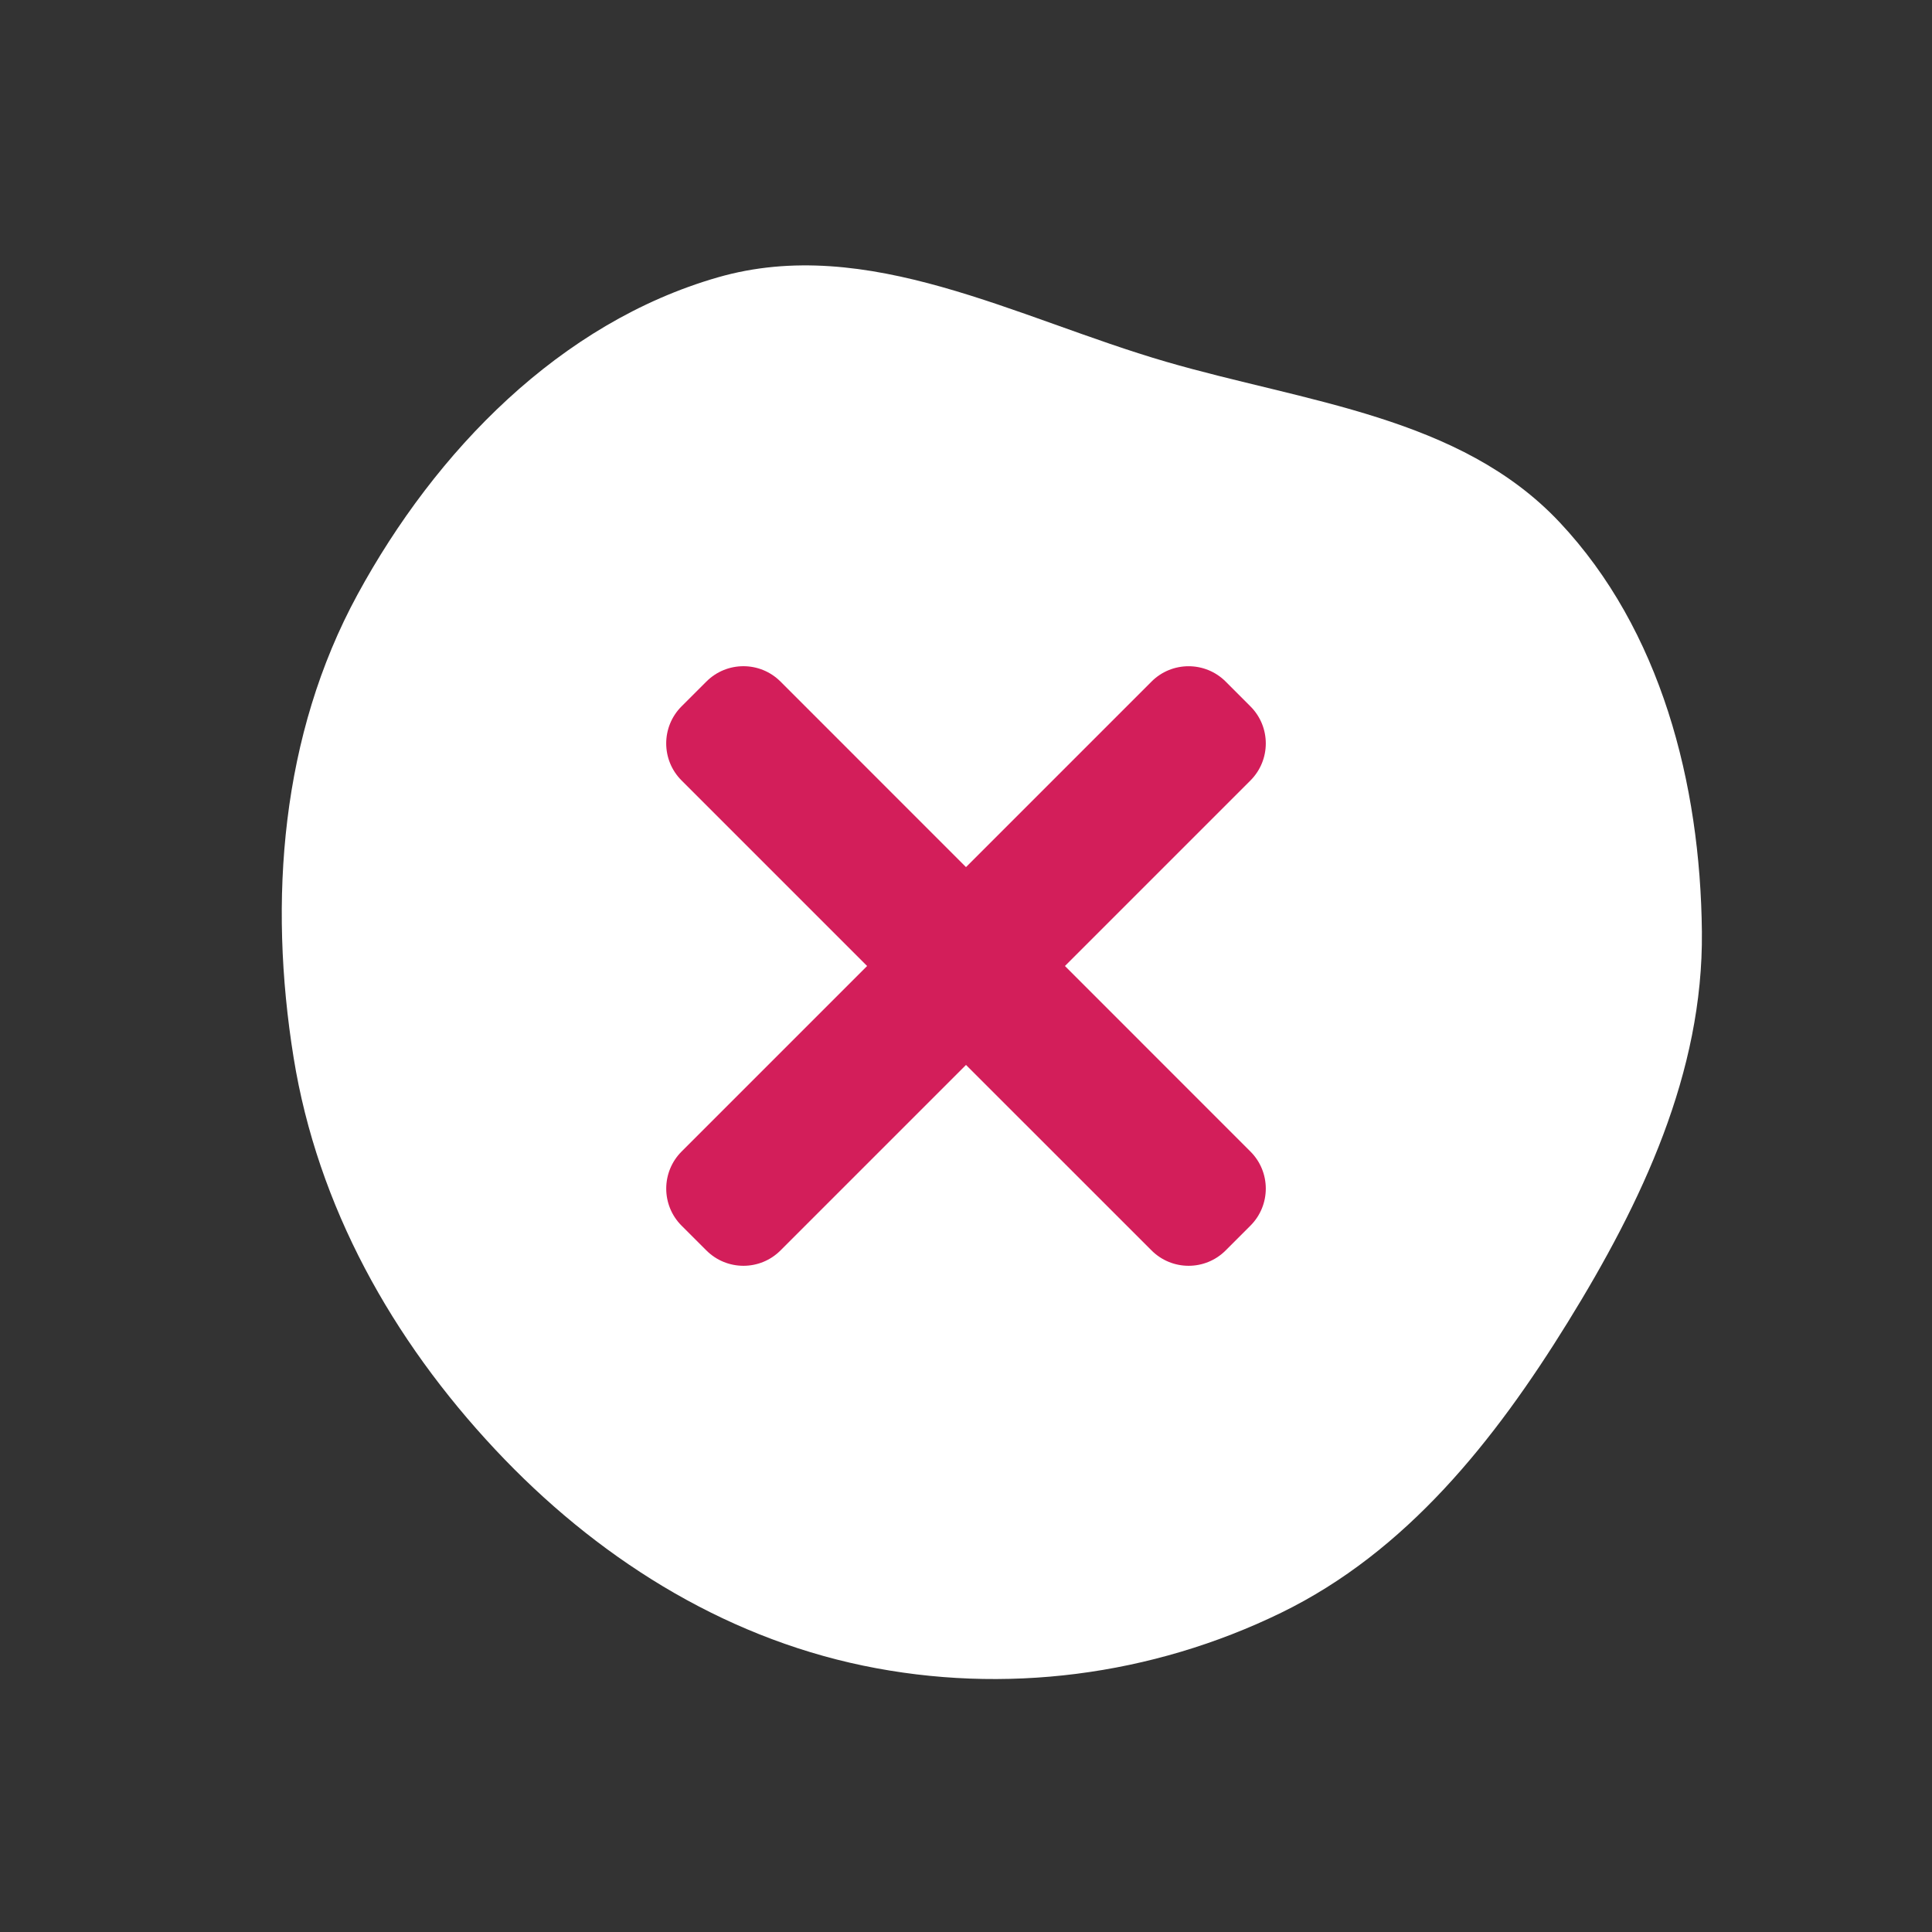
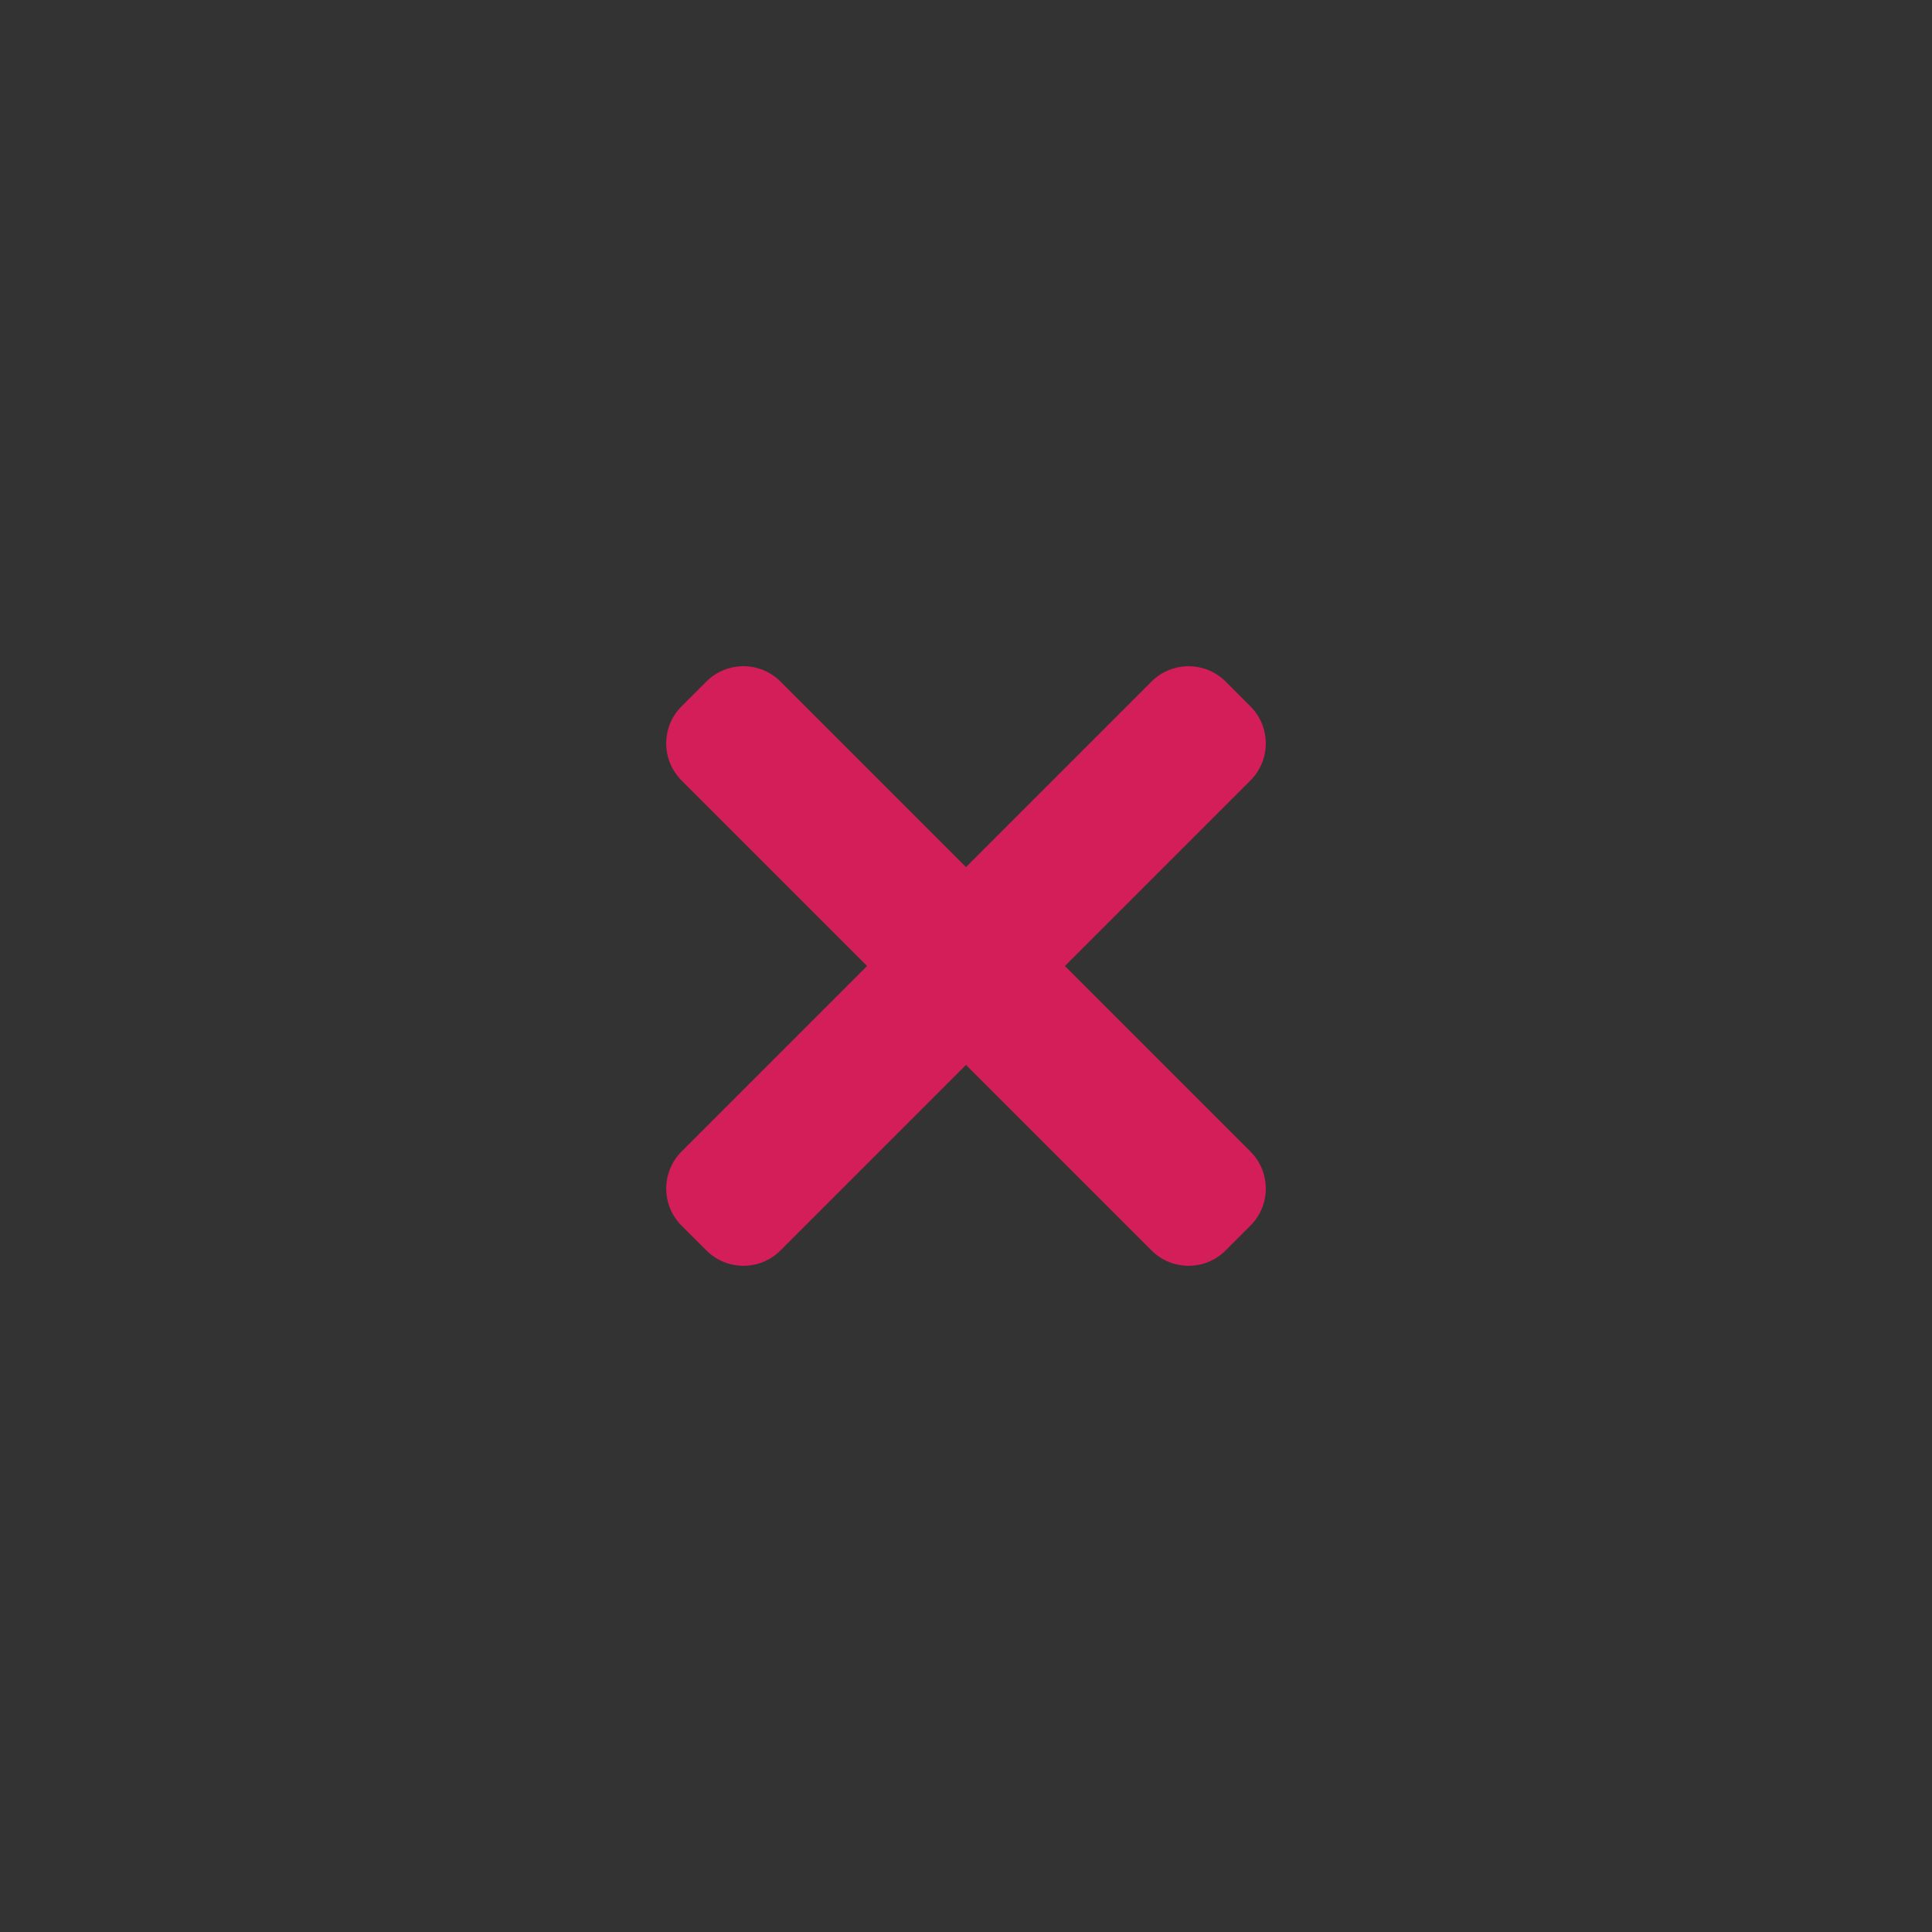
<svg xmlns="http://www.w3.org/2000/svg" width="58" height="58" viewBox="0 0 58 58" fill="none">
  <rect x="0" y="0" width="58" height="58" fill="#333333" stroke="none" />
-   <path fill-rule="evenodd" clip-rule="evenodd" d="M47.066 39.694C44.865 43.256 42.221 46.583 38.463 48.415C34.573 50.311 30.142 50.881 25.915 50.004C21.626 49.113 17.86 46.712 14.866 43.515C11.777 40.218 9.534 36.218 8.814 31.748C8.052 27.022 8.439 22.068 10.729 17.855C13.082 13.526 16.819 9.689 21.544 8.328C26.05 7.03 30.513 9.553 35.007 10.86C39.194 12.078 43.834 12.501 46.82 15.678C49.862 18.914 51.047 23.52 51.092 27.973C51.135 32.203 49.292 36.091 47.066 39.694Z" fill="white" />
  <path d="M31.97 29L37.538 23.432C38.154 22.817 38.154 21.819 37.538 21.205L36.796 20.462C36.181 19.847 35.183 19.847 34.569 20.462L29 26.031L23.432 20.462C22.817 19.846 21.819 19.846 21.205 20.462L20.462 21.204C19.846 21.819 19.846 22.817 20.462 23.431L26.031 29L20.462 34.569C19.847 35.184 19.847 36.182 20.462 36.796L21.205 37.538C21.82 38.154 22.818 38.154 23.432 37.538L29 31.97L34.569 37.538C35.184 38.154 36.182 38.154 36.796 37.538L37.538 36.796C38.154 36.181 38.154 35.183 37.538 34.569L31.97 29Z" fill="#D31E5A" />
</svg>